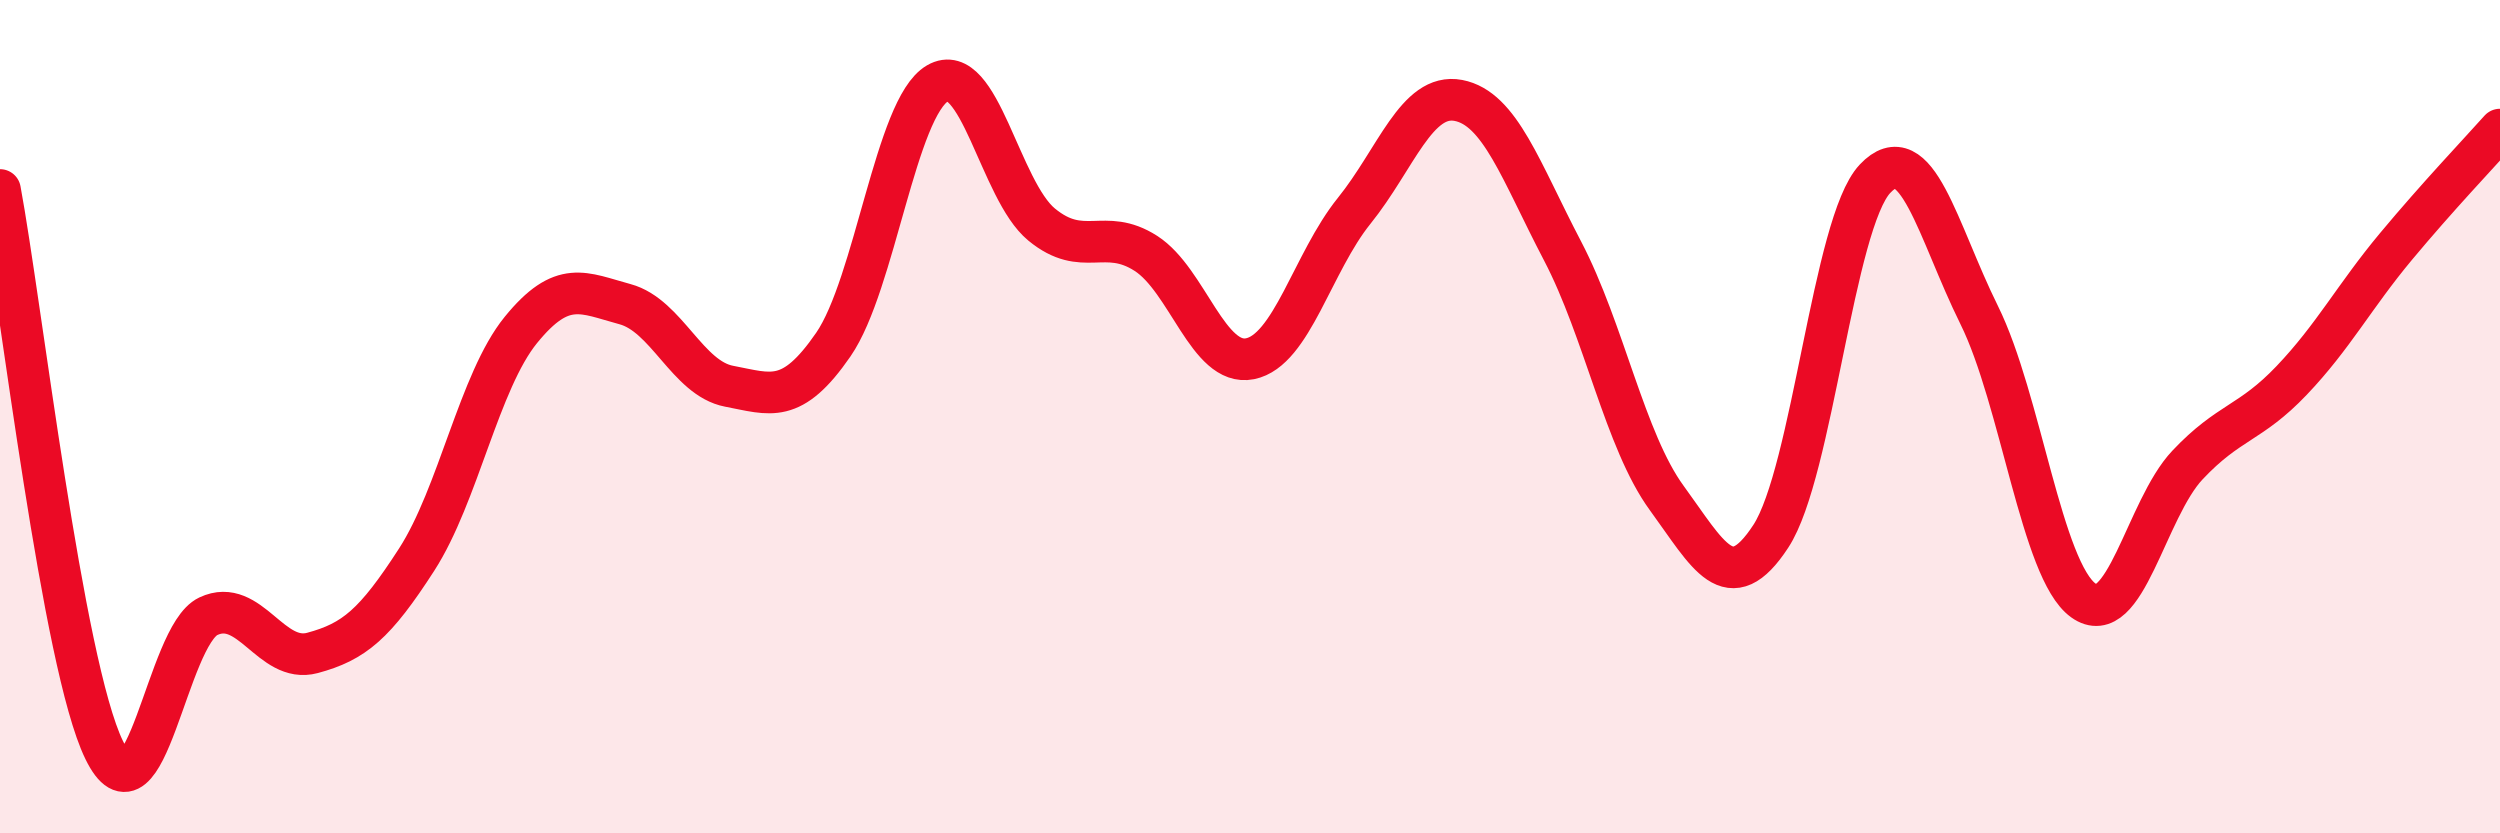
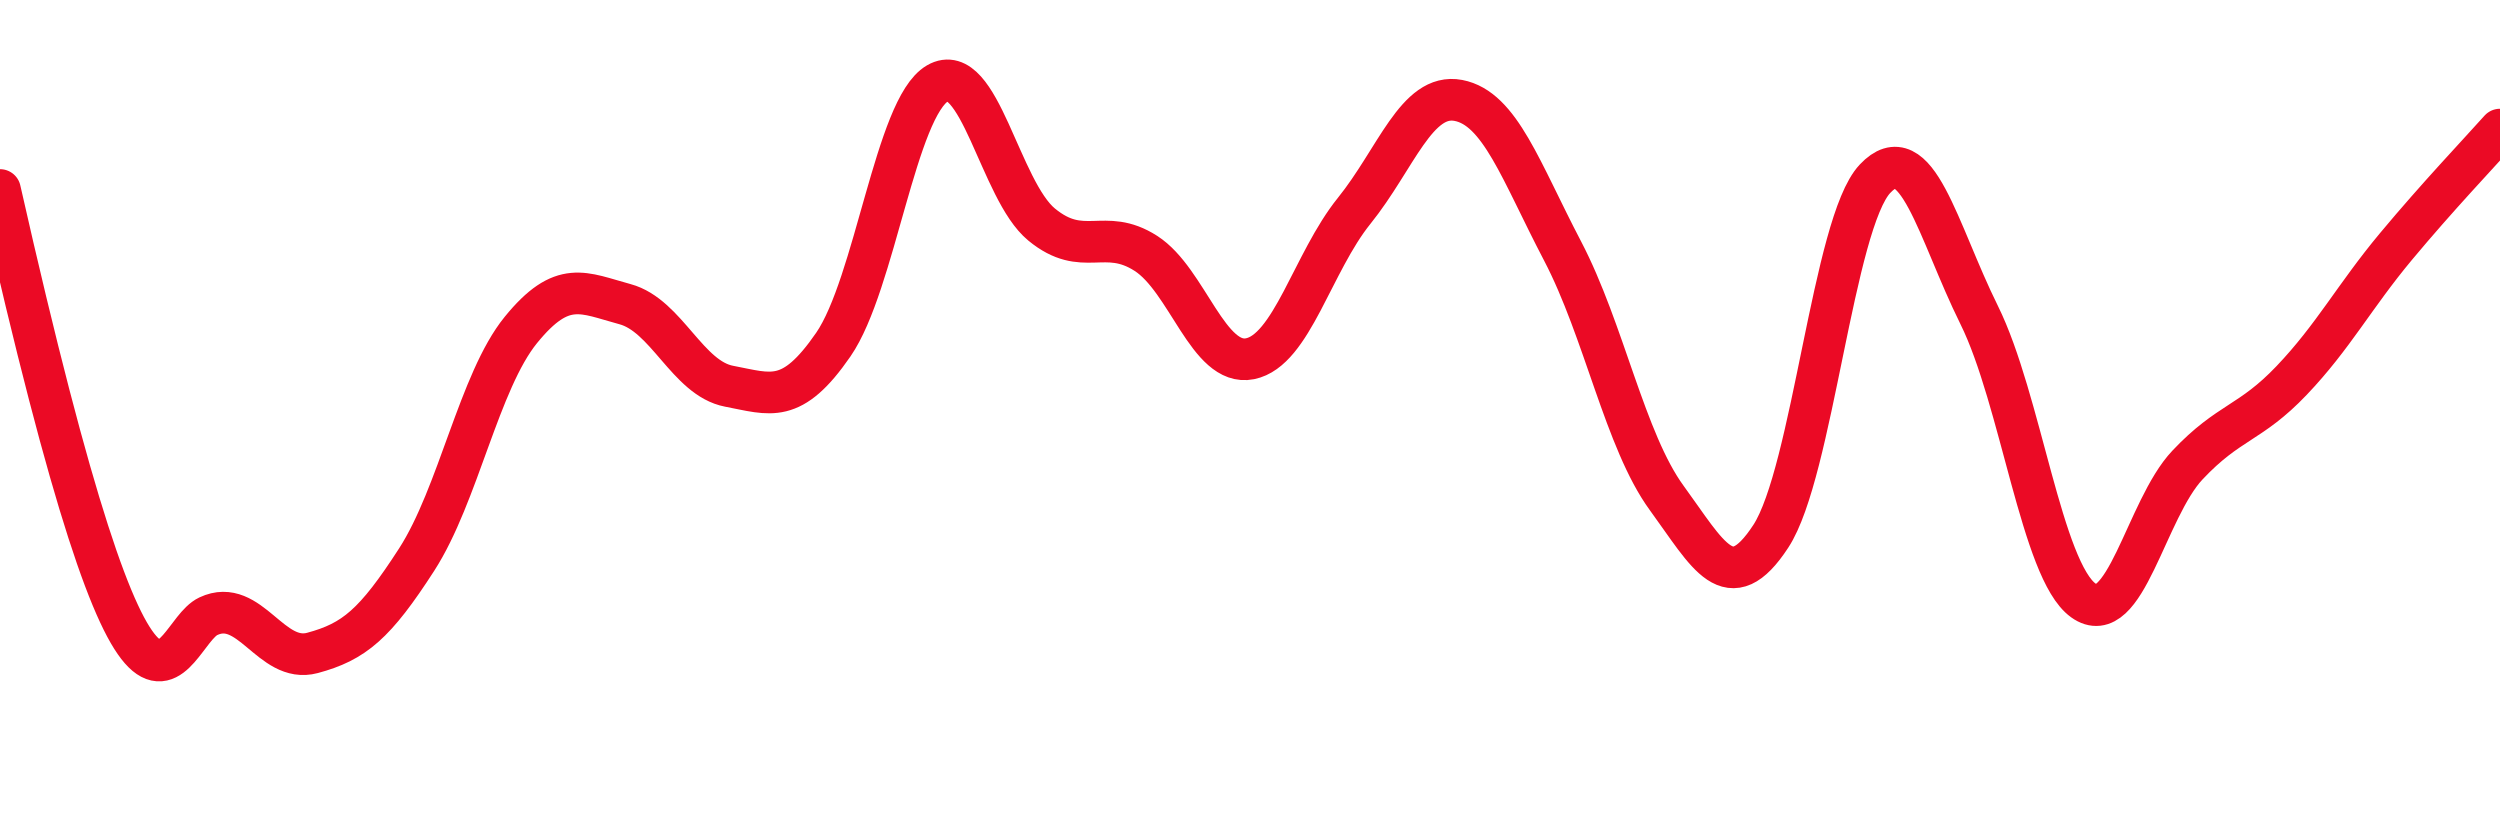
<svg xmlns="http://www.w3.org/2000/svg" width="60" height="20" viewBox="0 0 60 20">
-   <path d="M 0,4.56 C 0.5,7.25 1.5,15.95 2.5,18 C 3.5,20.05 4,15.26 5,14.79 C 6,14.32 6.5,15.94 7.5,15.67 C 8.5,15.4 9,14.98 10,13.43 C 11,11.88 11.5,9.15 12.5,7.92 C 13.5,6.69 14,7.03 15,7.3 C 16,7.57 16.5,9.08 17.5,9.27 C 18.5,9.46 19,9.72 20,8.27 C 21,6.82 21.5,2.58 22.5,2 C 23.5,1.42 24,4.57 25,5.39 C 26,6.21 26.5,5.44 27.5,6.08 C 28.5,6.72 29,8.81 30,8.61 C 31,8.41 31.5,6.3 32.5,5.06 C 33.5,3.82 34,2.22 35,2.41 C 36,2.6 36.5,4.11 37.5,6.02 C 38.5,7.93 39,10.58 40,11.95 C 41,13.32 41.5,14.4 42.5,12.87 C 43.5,11.34 44,5.35 45,4.29 C 46,3.23 46.5,5.54 47.5,7.56 C 48.5,9.58 49,13.69 50,14.41 C 51,15.13 51.5,12.22 52.5,11.16 C 53.5,10.1 54,10.18 55,9.13 C 56,8.08 56.5,7.12 57.5,5.92 C 58.5,4.72 59.5,3.67 60,3.11L60 20L0 20Z" fill="#EB0A25" opacity="0.1" stroke-linecap="round" stroke-linejoin="round" />
-   <path d="M 0,4.56 C 0.5,7.25 1.5,15.95 2.5,18 C 3.5,20.05 4,15.26 5,14.79 C 6,14.32 6.5,15.94 7.5,15.67 C 8.5,15.4 9,14.98 10,13.43 C 11,11.88 11.5,9.15 12.5,7.92 C 13.5,6.69 14,7.03 15,7.3 C 16,7.57 16.5,9.08 17.5,9.27 C 18.5,9.46 19,9.72 20,8.27 C 21,6.82 21.5,2.58 22.5,2 C 23.5,1.42 24,4.57 25,5.39 C 26,6.21 26.5,5.44 27.5,6.08 C 28.5,6.72 29,8.81 30,8.61 C 31,8.41 31.5,6.3 32.5,5.06 C 33.5,3.82 34,2.22 35,2.41 C 36,2.6 36.5,4.11 37.5,6.02 C 38.5,7.93 39,10.58 40,11.95 C 41,13.32 41.5,14.4 42.5,12.87 C 43.5,11.34 44,5.35 45,4.29 C 46,3.23 46.5,5.54 47.5,7.56 C 48.5,9.58 49,13.69 50,14.41 C 51,15.13 51.5,12.22 52.5,11.16 C 53.5,10.1 54,10.18 55,9.13 C 56,8.08 56.5,7.12 57.5,5.92 C 58.5,4.72 59.5,3.67 60,3.11" stroke="#EB0A25" stroke-width="1" fill="none" stroke-linecap="round" stroke-linejoin="round" />
+   <path d="M 0,4.56 C 3.5,20.05 4,15.26 5,14.79 C 6,14.32 6.5,15.94 7.5,15.67 C 8.5,15.4 9,14.98 10,13.43 C 11,11.88 11.5,9.15 12.5,7.92 C 13.5,6.69 14,7.03 15,7.3 C 16,7.57 16.5,9.08 17.5,9.27 C 18.5,9.46 19,9.72 20,8.27 C 21,6.82 21.5,2.58 22.5,2 C 23.5,1.42 24,4.57 25,5.39 C 26,6.21 26.5,5.44 27.5,6.08 C 28.5,6.72 29,8.81 30,8.61 C 31,8.41 31.5,6.3 32.5,5.06 C 33.5,3.82 34,2.22 35,2.41 C 36,2.6 36.5,4.11 37.5,6.02 C 38.5,7.93 39,10.58 40,11.95 C 41,13.32 41.5,14.4 42.5,12.87 C 43.5,11.34 44,5.35 45,4.29 C 46,3.23 46.5,5.54 47.5,7.56 C 48.5,9.58 49,13.69 50,14.41 C 51,15.13 51.5,12.22 52.5,11.16 C 53.5,10.1 54,10.18 55,9.13 C 56,8.08 56.5,7.12 57.5,5.92 C 58.5,4.72 59.5,3.67 60,3.11" stroke="#EB0A25" stroke-width="1" fill="none" stroke-linecap="round" stroke-linejoin="round" />
</svg>